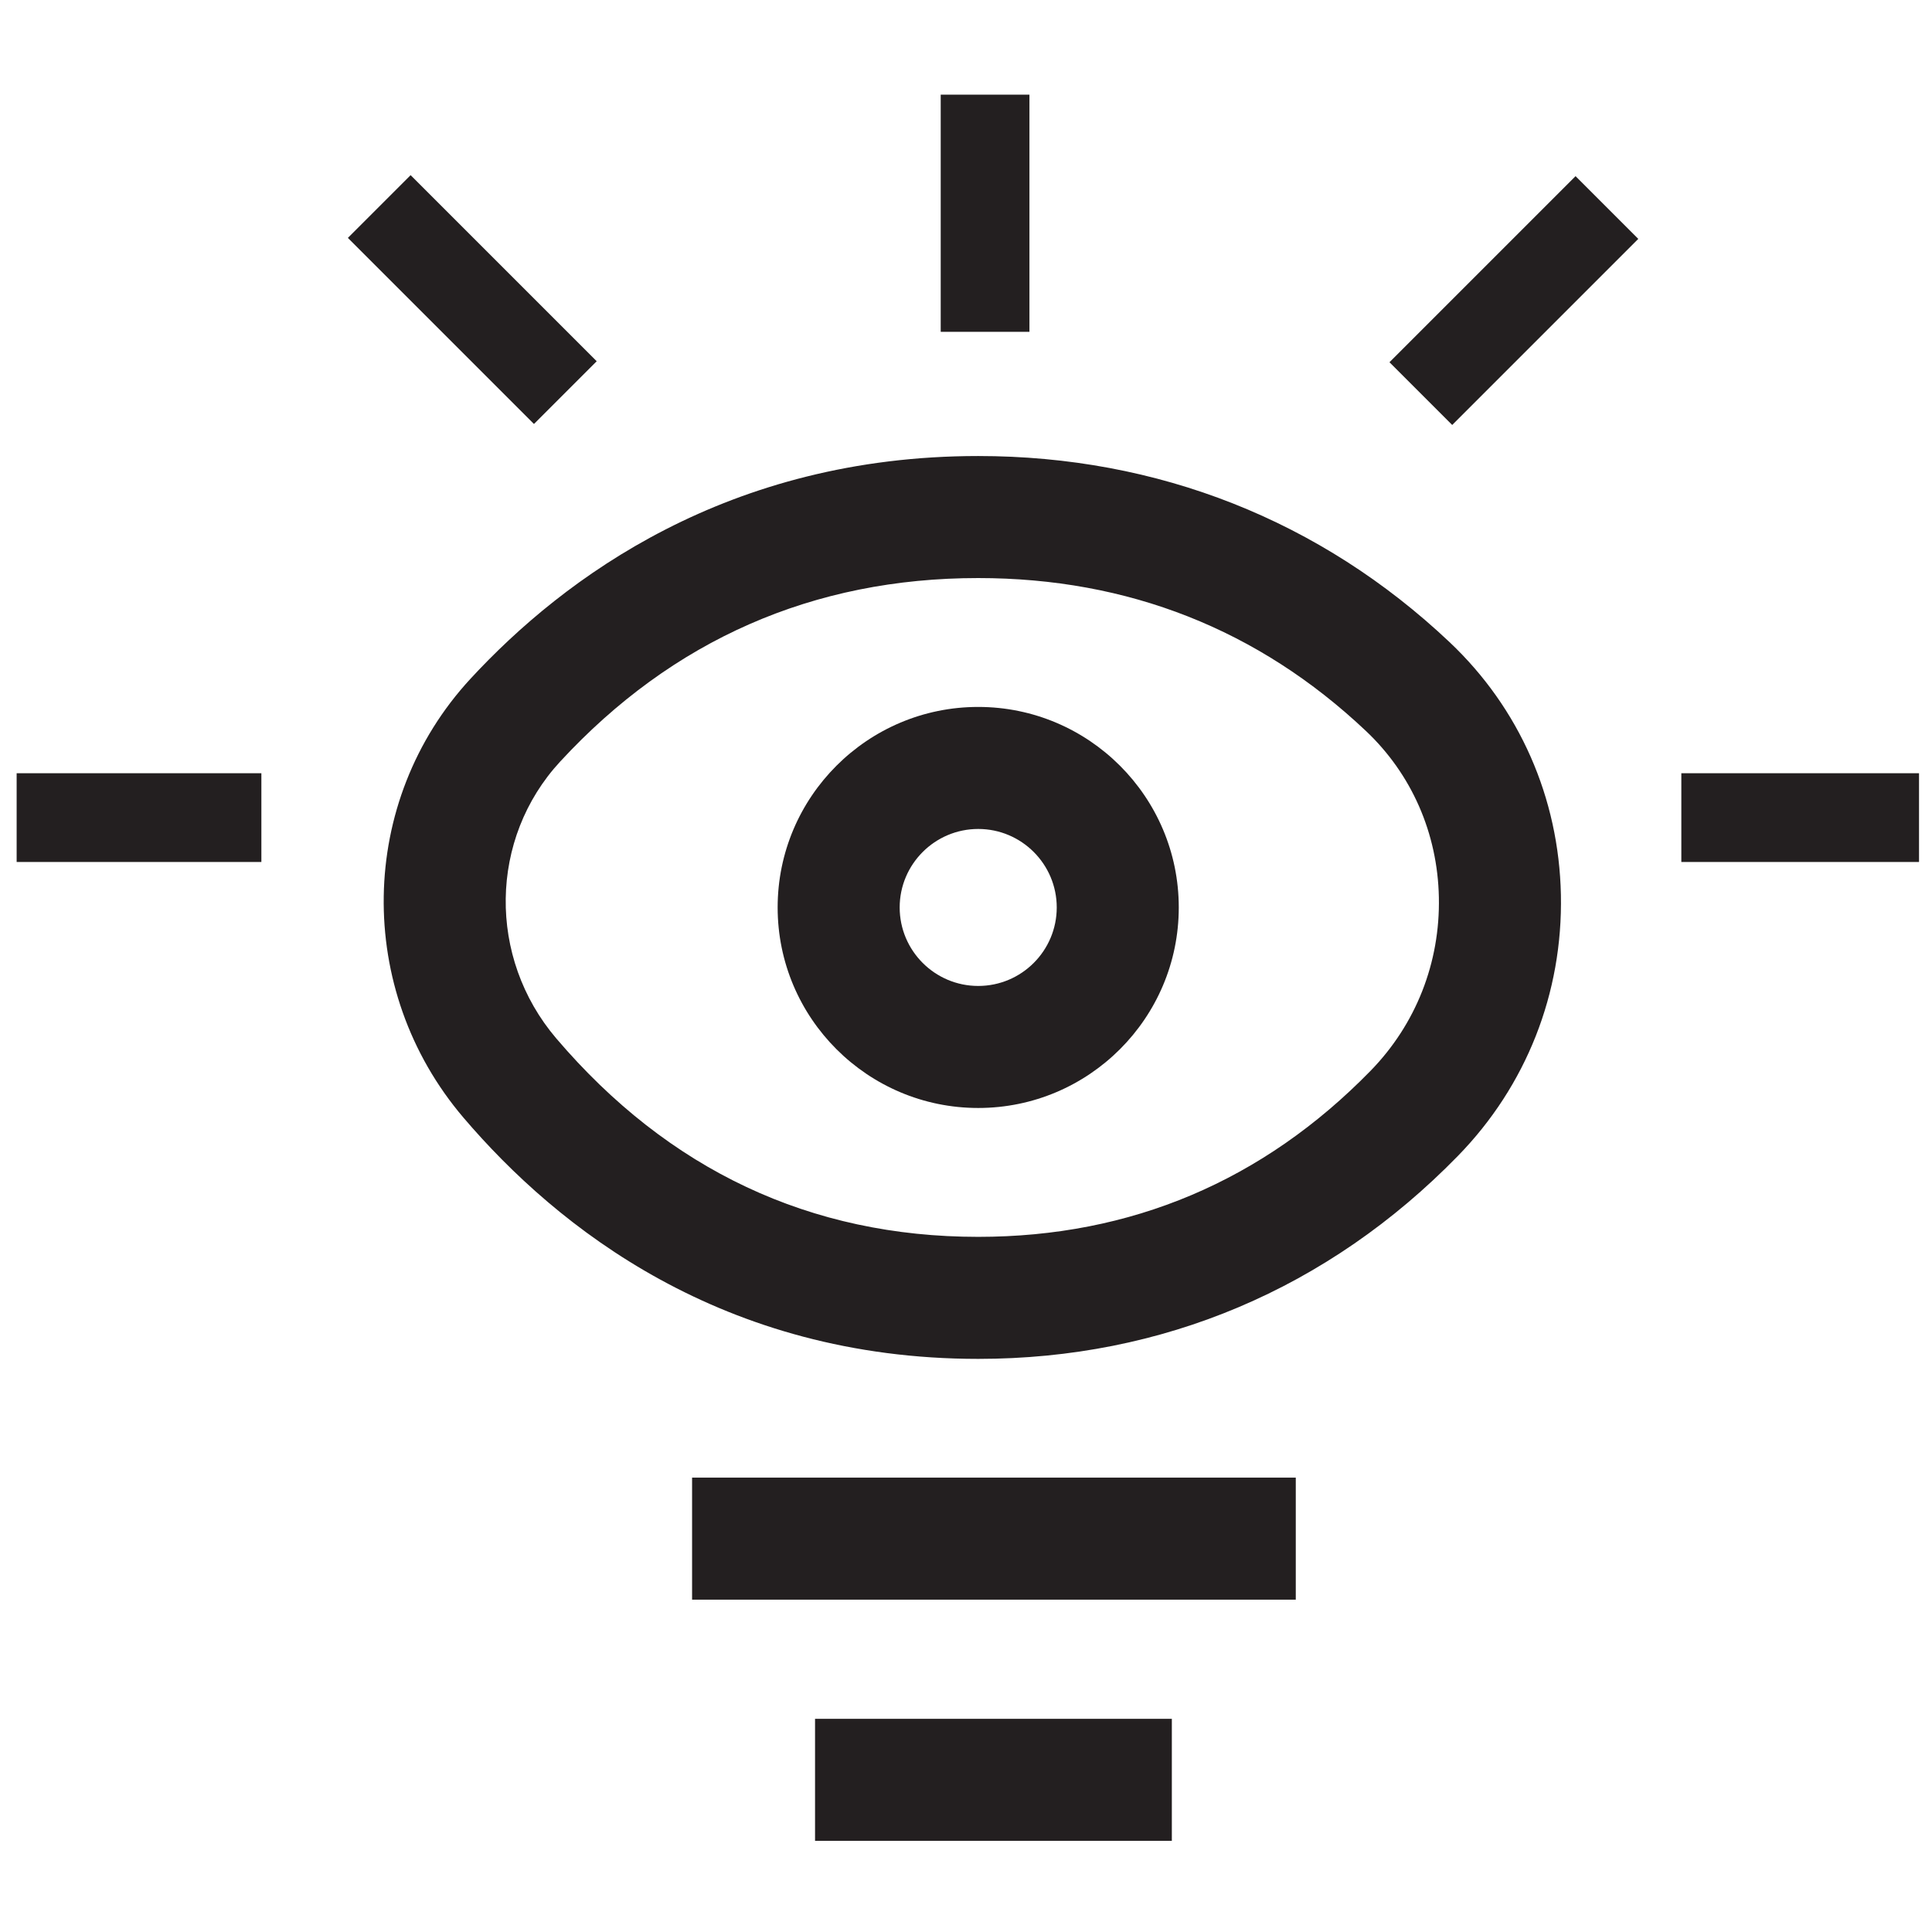
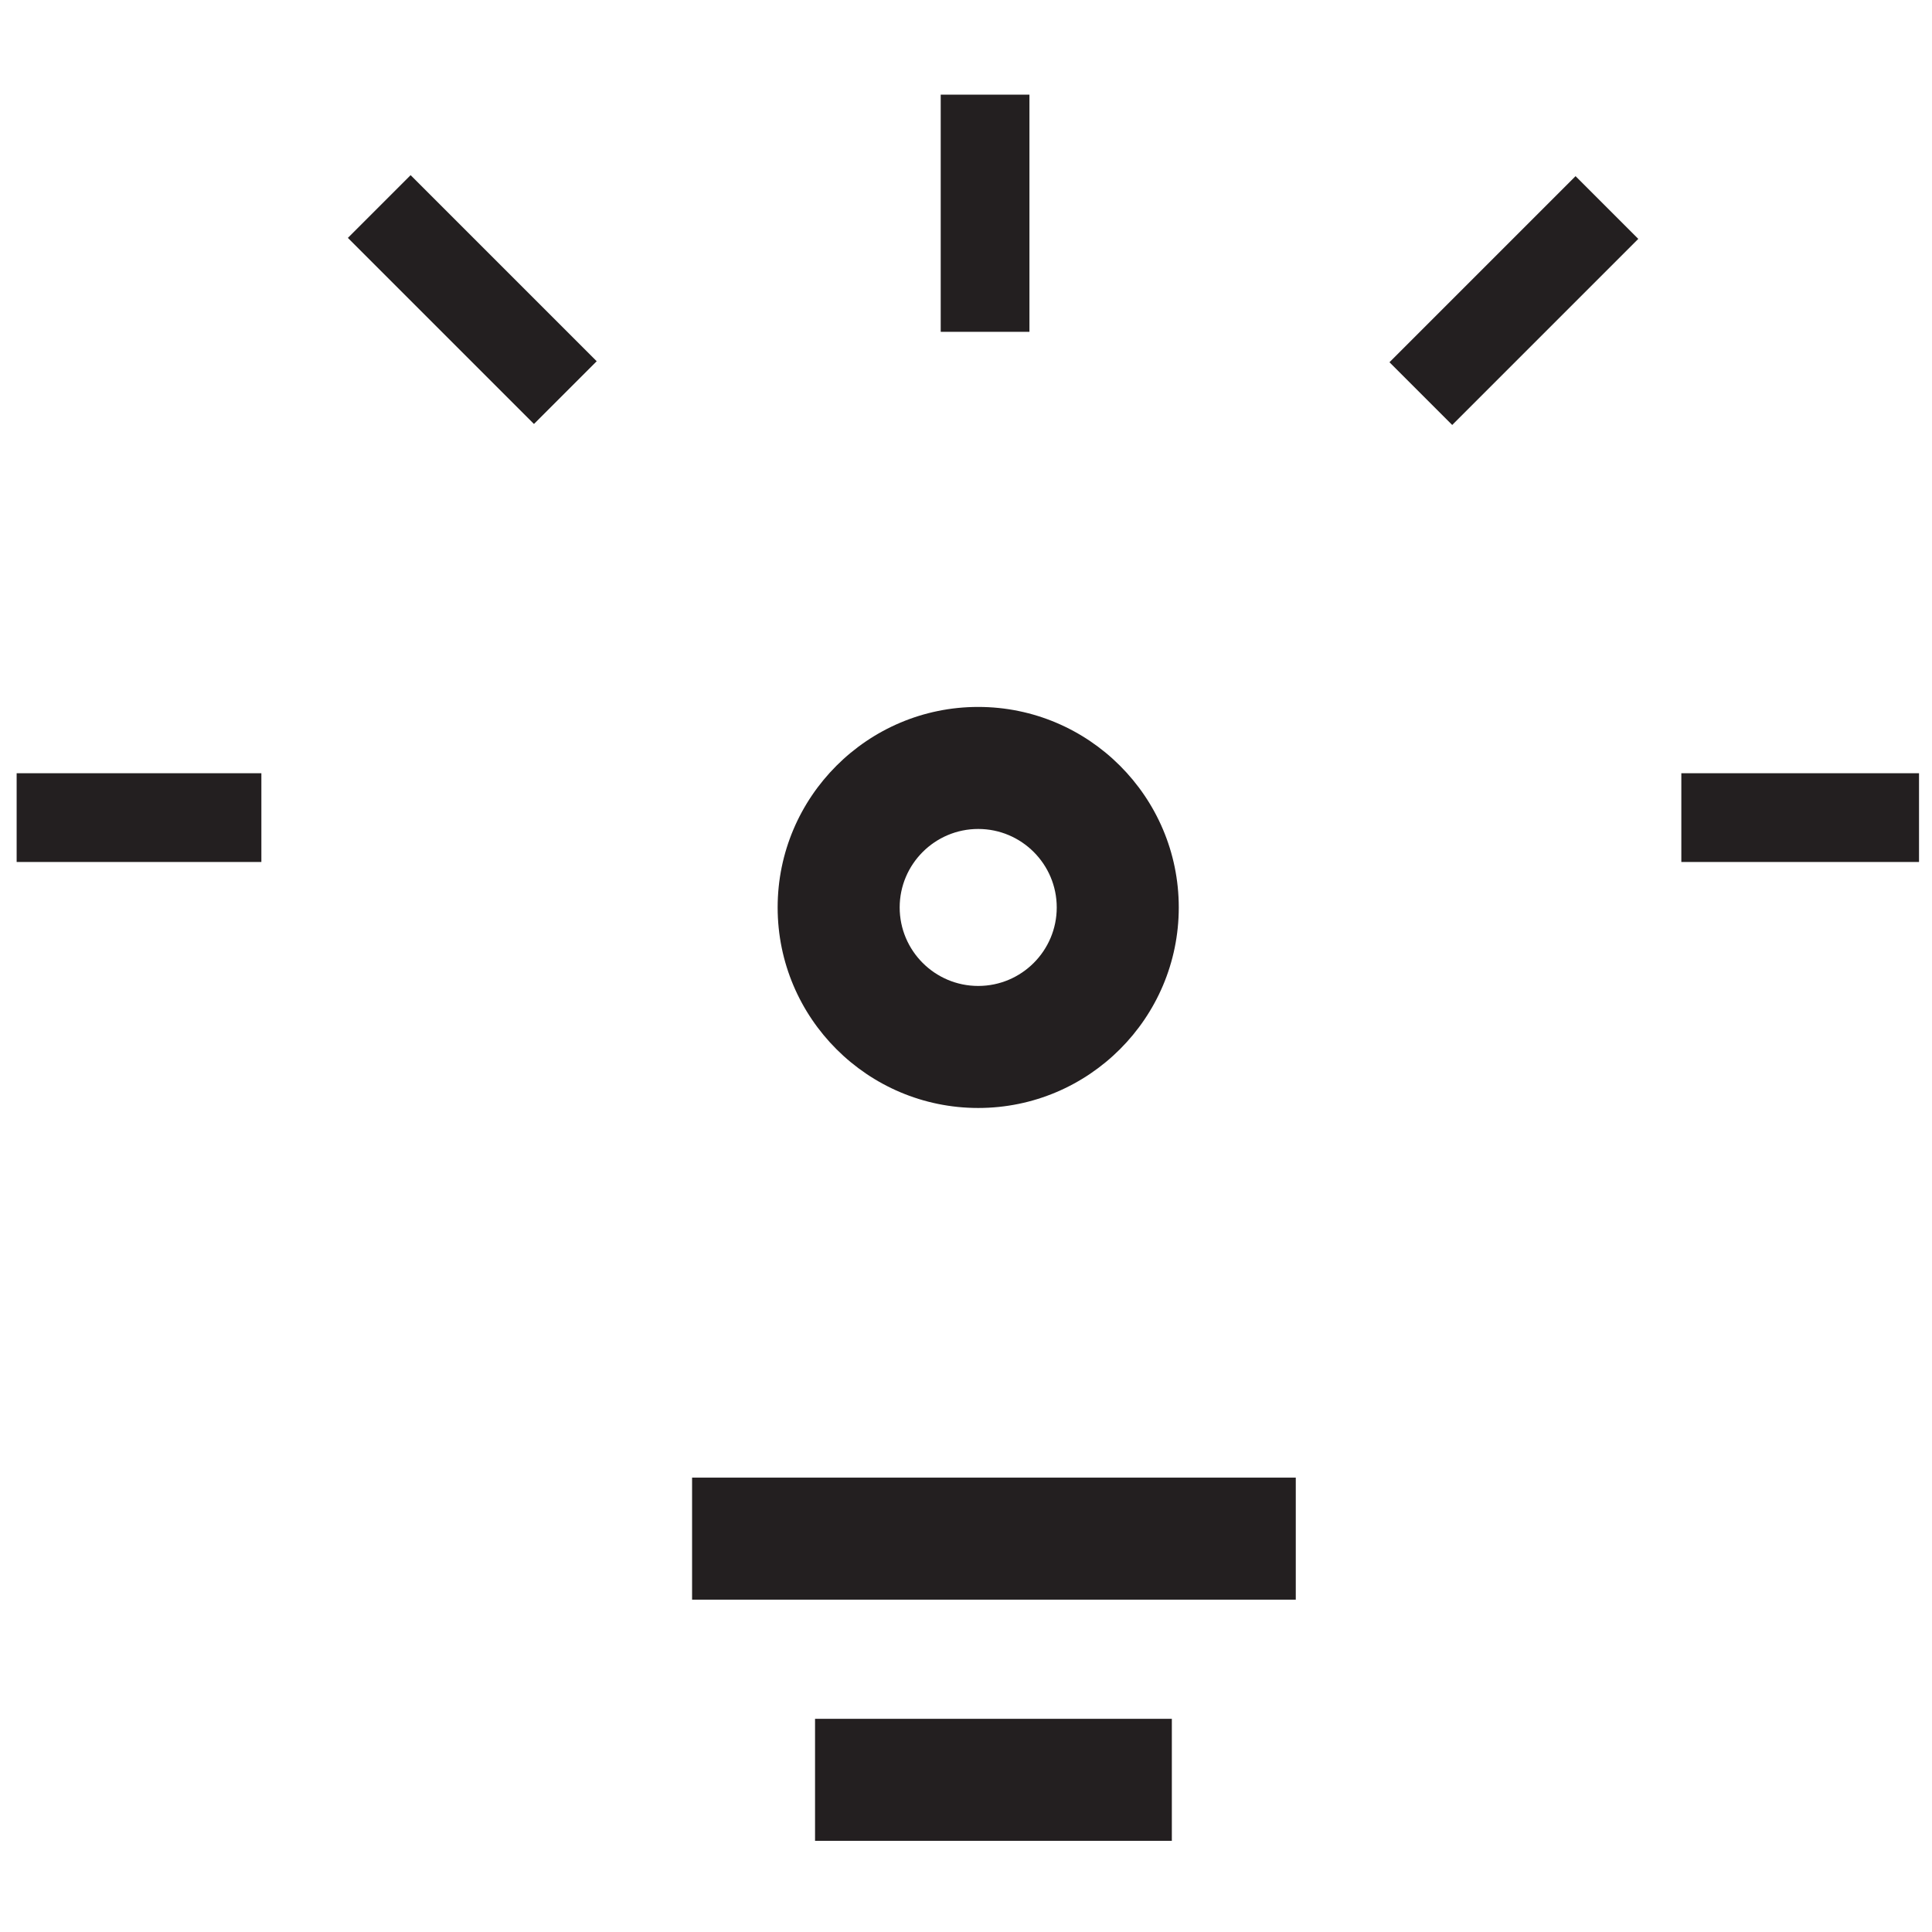
<svg xmlns="http://www.w3.org/2000/svg" version="1.1" id="Layer_1" x="0px" y="0px" width="400px" height="400px" viewBox="440 200 400 400" enable-background="new 440 200 400 400" xml:space="preserve">
  <title>estrategias-y-plataformas</title>
  <rect x="608.746" y="555.864" fill="#231F20" width="73.871" height="25.265" />
  <rect x="583.288" y="505.926" fill="#231F20" width="124.989" height="25.266" />
  <rect x="788.102" y="360.09" fill="#231F20" width="49.211" height="18.375" />
  <rect x="634.765" y="219.598" fill="#231F20" width="18.37" height="49.104" />
  <rect x="744.194" y="234.875" transform="matrix(-0.707 -0.707 0.707 -0.707 1100.753 980.188)" fill="#231F20" width="18.372" height="54.491" />
  <rect x="443.446" y="360.09" fill="#231F20" width="50.669" height="18.375" />
  <rect x="510.529" y="252.934" transform="matrix(0.707 0.707 -0.707 0.707 342.894 -303.504)" fill="#231F20" width="54.493" height="18.372" />
-   <path fill="#231F20" d="M642.53,294.415c-51.706,0-85.705,25.086-105.129,46.125c-23.39,25.328-24.005,64.397-1.44,90.864  c19.42,22.789,53.67,49.938,106.569,49.938c38.149,0,72.476-14.517,99.302-42.007c14.176-14.517,21.748-33.717,21.336-54.079  c-0.412-20.088-8.596-38.66-23.059-52.315C713.428,307.739,679.692,294.415,642.53,294.415 M723.763,421.697  c-22.269,22.807-49.606,34.38-81.232,34.38c-34.735,0-64.114-13.816-87.352-41.073c-14.266-16.729-13.929-41.384,0.79-57.318  c23.273-25.211,52.396-38.005,86.562-38.005c31.025,0,58.022,10.649,80.245,31.635c9.492,8.954,14.857,21.192,15.127,34.453  C738.181,399.298,733.156,412.061,723.763,421.697" />
  <path fill="#231F20" d="M642.53,346.363c-22.896,0-41.527,18.617-41.527,41.514c0,22.91,18.63,41.518,41.527,41.518  s41.522-18.607,41.522-41.518C684.053,364.98,665.427,346.363,642.53,346.363 M642.53,404.13c-8.968,0-16.262-7.29-16.262-16.253  c0-8.954,7.294-16.249,16.262-16.249c8.972,0,16.257,7.294,16.257,16.249C658.787,396.84,651.502,404.13,642.53,404.13" />
</svg>